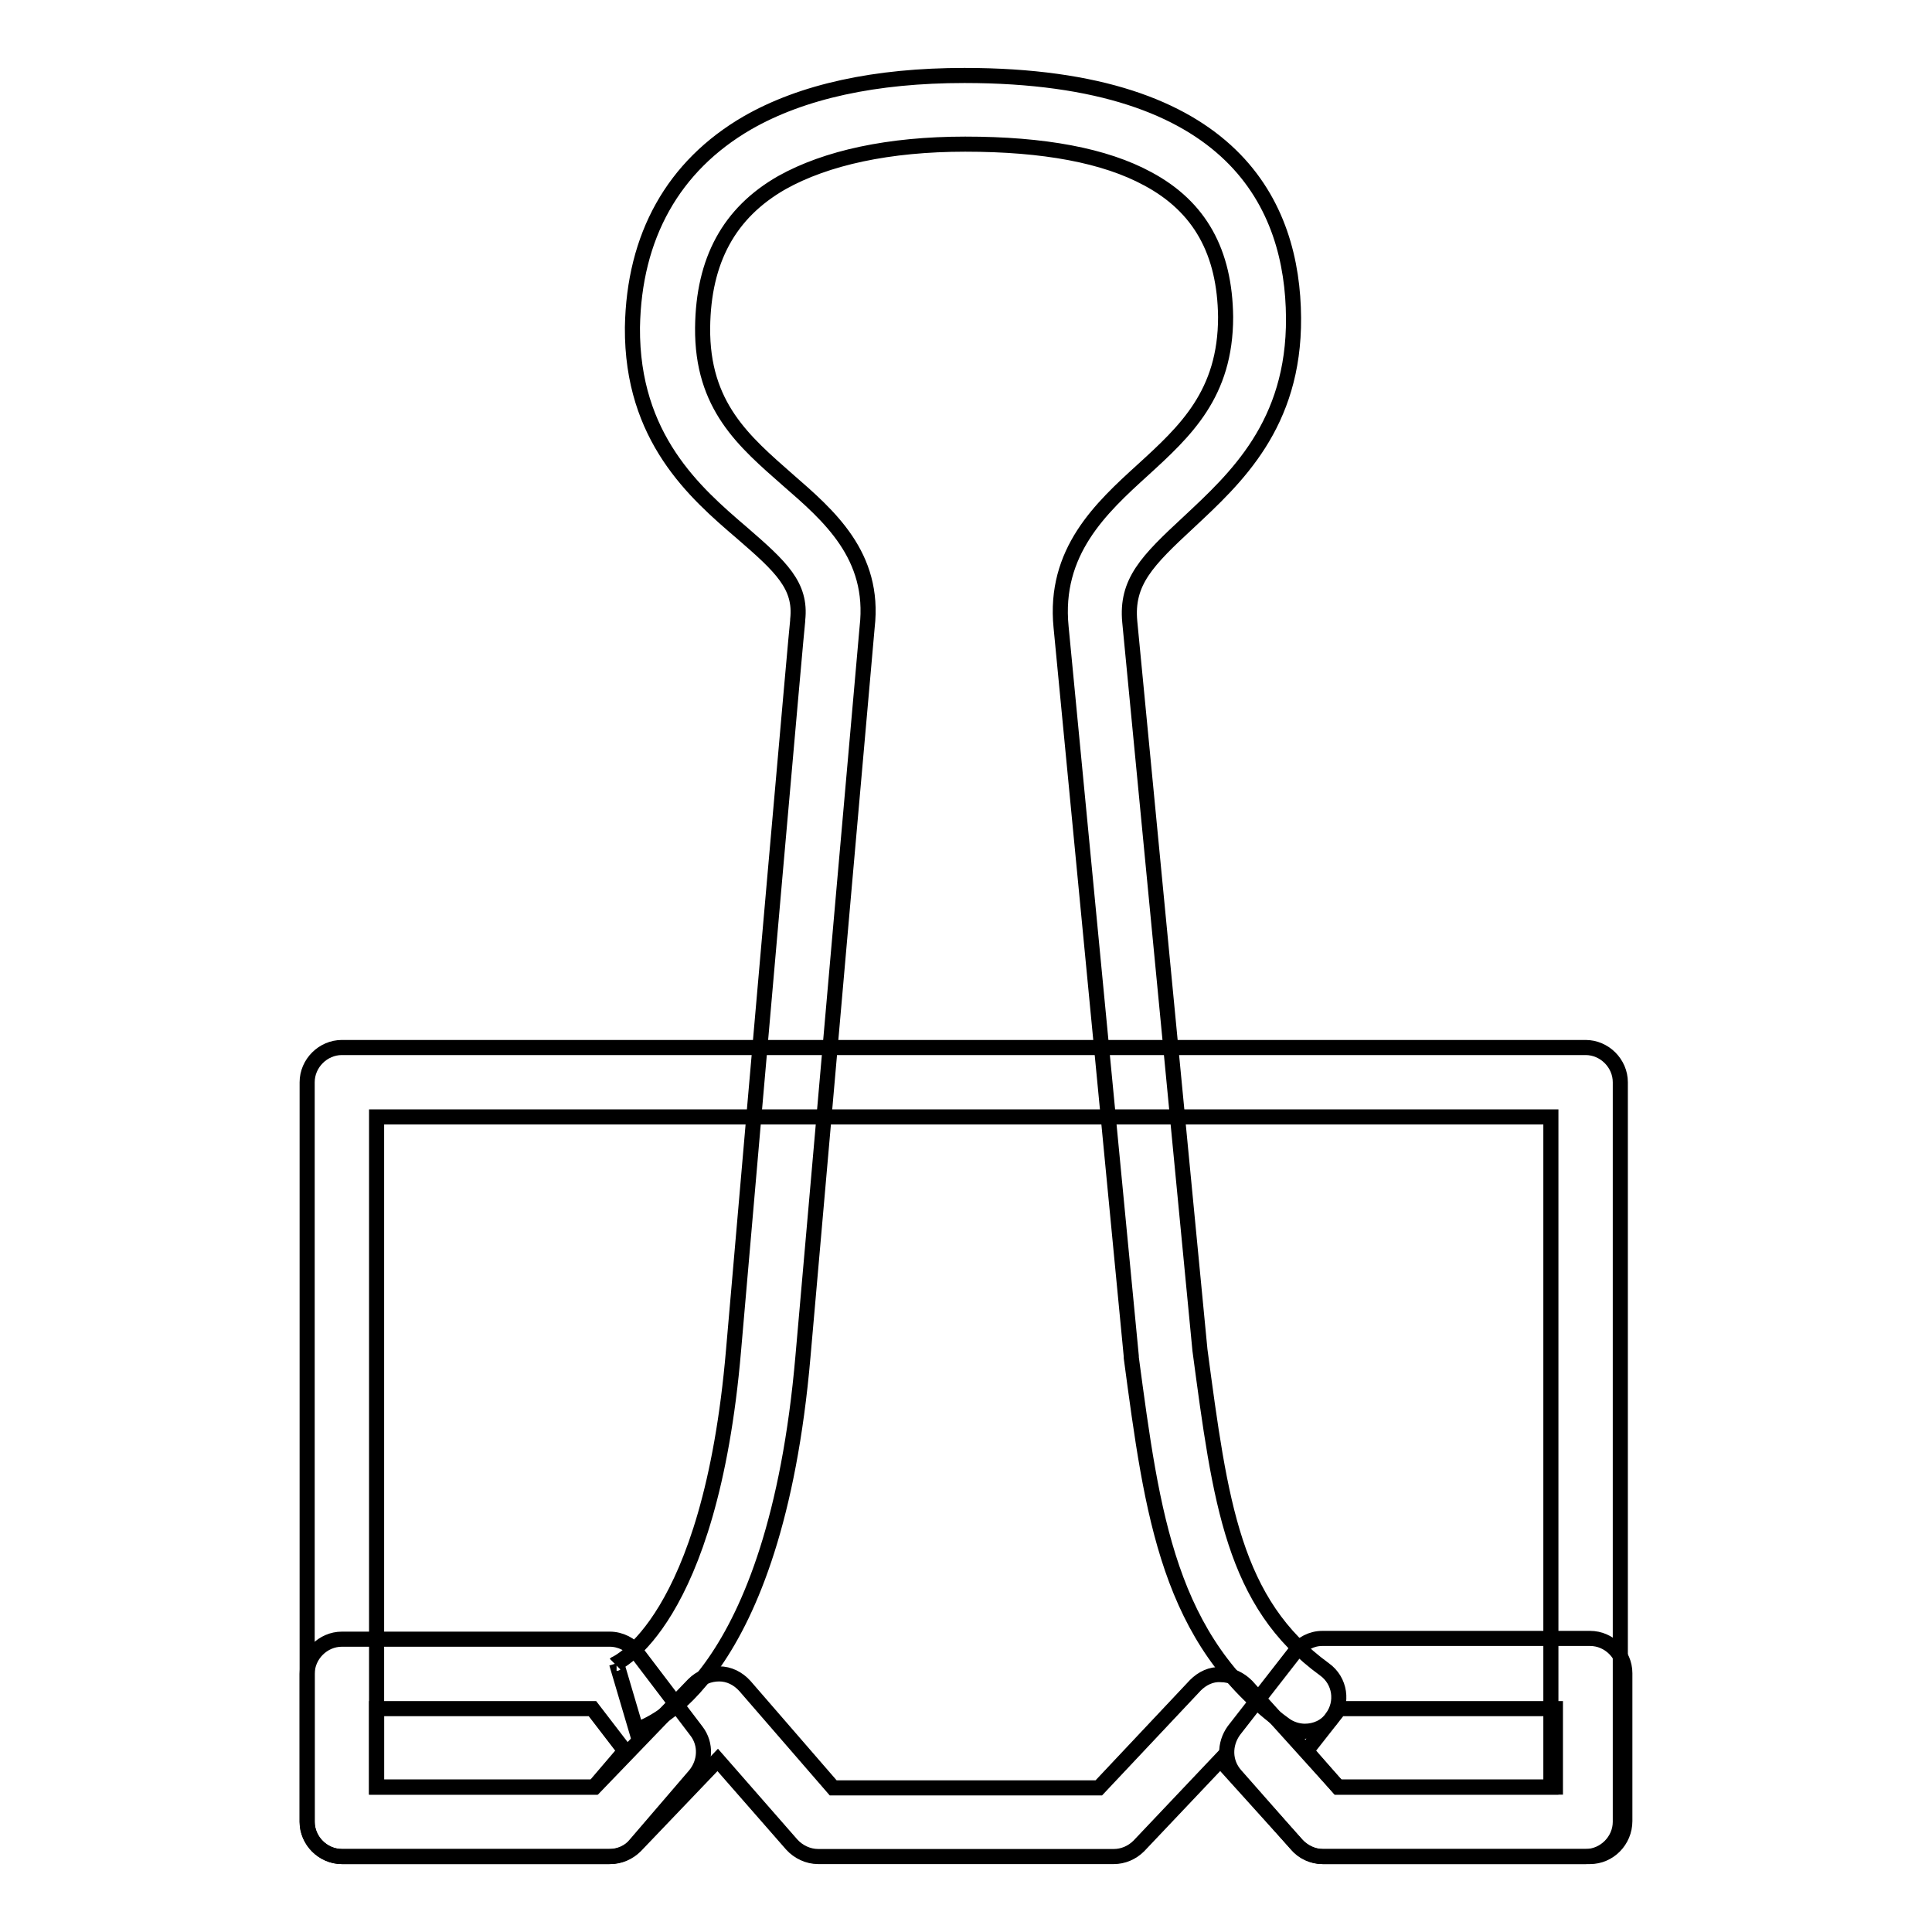
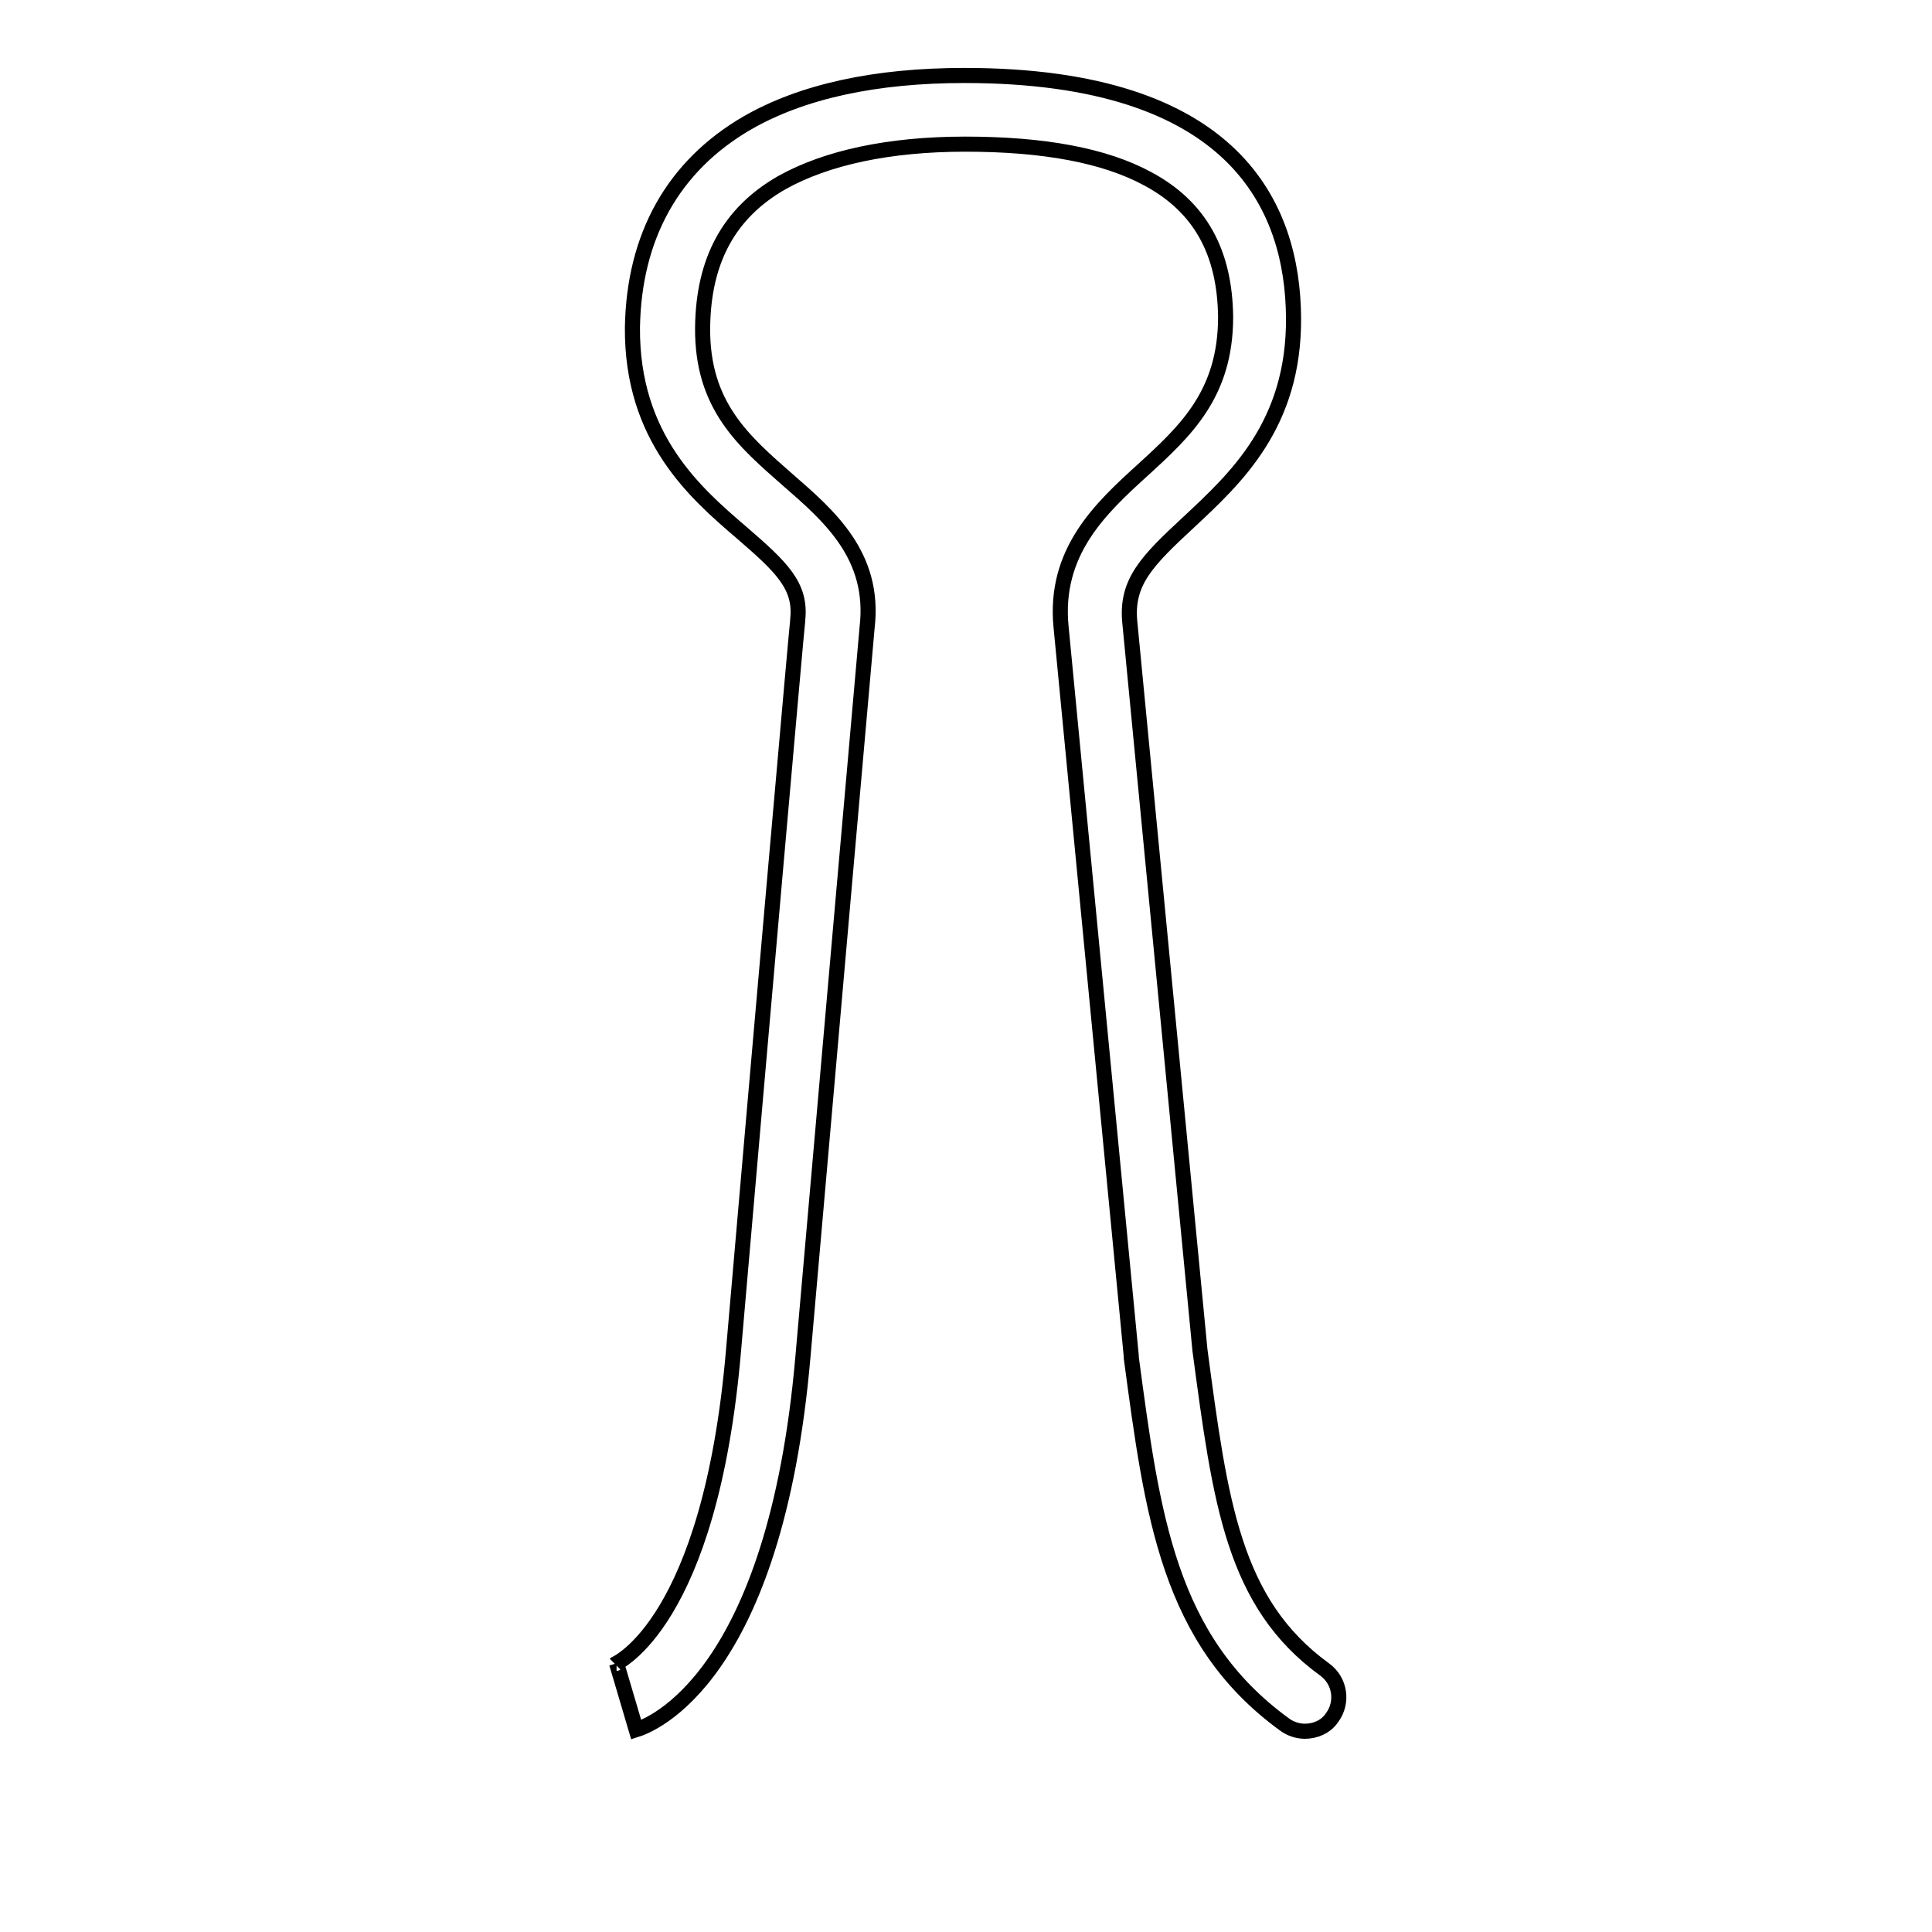
<svg xmlns="http://www.w3.org/2000/svg" version="1.1" x="0px" y="0px" viewBox="0 0 256 256" enable-background="new 0 0 256 256" xml:space="preserve">
  <g>
-     <path stroke-width="2" fill-opacity="0" stroke="#000000" d="M210.1,246h-34.8c-1.3,0-2.5-0.6-3.4-1.5l-10.2-11.3l-10.8,11.4c-0.9,0.9-2.1,1.4-3.3,1.4h-39.2 c-1.3,0-2.6-0.6-3.5-1.6l-9.8-11.2l-10.9,11.4c-0.9,0.9-2.1,1.4-3.3,1.4H45.3c-2.5,0-4.6-2.1-4.6-4.6v-98c0-2.5,2.1-4.6,4.6-4.6 h164.8c2.5,0,4.6,2.1,4.6,4.6v98C214.7,243.9,212.6,246,210.1,246z M177.3,236.8h28.2V148H49.9v88.8h28.9l13.1-13.6 c0.9-0.9,2.1-1.4,3.4-1.4c1.3,0,2.5,0.6,3.4,1.6l11.7,13.5h35.2l12.8-13.6c0.9-0.9,2.1-1.5,3.4-1.4c1.3,0,2.5,0.6,3.4,1.5 L177.3,236.8L177.3,236.8z" />
-     <path stroke-width="2" fill-opacity="0" stroke="#000000" d="M80.7,246H45.3c-2.5,0-4.6-2.1-4.6-4.6v-19.6c0-2.5,2.1-4.6,4.6-4.6h35.5c1.4,0,2.8,0.7,3.6,1.8l7.9,10.4 c1.3,1.7,1.2,4.1-0.2,5.8l-7.9,9.2C83.4,245.4,82.1,246,80.7,246z M49.9,236.8h28.8l4.1-4.8l-4.3-5.6H49.9L49.9,236.8L49.9,236.8z  M210.7,246h-35.5c-1.3,0-2.6-0.6-3.4-1.6l-8.1-9.2c-1.5-1.7-1.5-4.1-0.2-5.9l8.1-10.4c0.9-1.1,2.2-1.8,3.6-1.8h35.5 c2.5,0,4.6,2.1,4.6,4.6v19.6C215.3,243.9,213.2,246,210.7,246z M177.3,236.8h28.8v-10.4h-28.6l-4.4,5.6L177.3,236.8z" />
    <path stroke-width="2" fill-opacity="0" stroke="#000000" d="M172.9,229.4c-0.9,0-1.9-0.3-2.7-0.9c-15.4-11.2-17.5-27.7-20.3-48.6c0-0.1,0-0.1,0-0.2l-9.3-96.6 c-1-10,5.3-15.8,10.8-20.8c5.7-5.2,11-10.1,11-20.3c-0.1-8.6-3.4-14.6-10.3-18.3c-5.7-3.1-13.8-4.6-24.2-4.6 c-10.1,0-18.4,1.8-24.3,5.1c-7,4-10.4,10.3-10.5,19.2c-0.1,10.4,5.5,15.1,11.3,20.2c5.4,4.7,11.6,10,10.5,19.5 c-0.2,2.1-5,56.7-8.5,96.6c-3.7,42.8-20.2,48.9-22.1,49.5l-2.6-8.8c0,0-0.1,0-0.2,0.1c0.1-0.1,12.6-5.3,15.7-41.6 c3.5-40.5,8.4-96.1,8.5-96.7v-0.1c0.5-4.5-2.2-7-7.4-11.5c-6.2-5.3-14.6-12.6-14.5-27.2C84,31.3,89.2,22,99,16.3 c7.3-4.2,17-6.3,28.8-6.3c35.9,0,43.5,17.4,43.6,32.1c0.1,14.2-7.7,21.3-13.9,27.1c-5.5,5.1-8.3,7.9-7.8,13.2l9.3,96.5 c2.7,20.2,4.4,33.5,16.5,42.3c2.1,1.5,2.5,4.4,1,6.4C175.7,228.8,174.3,229.4,172.9,229.4z" />
  </g>
</svg>